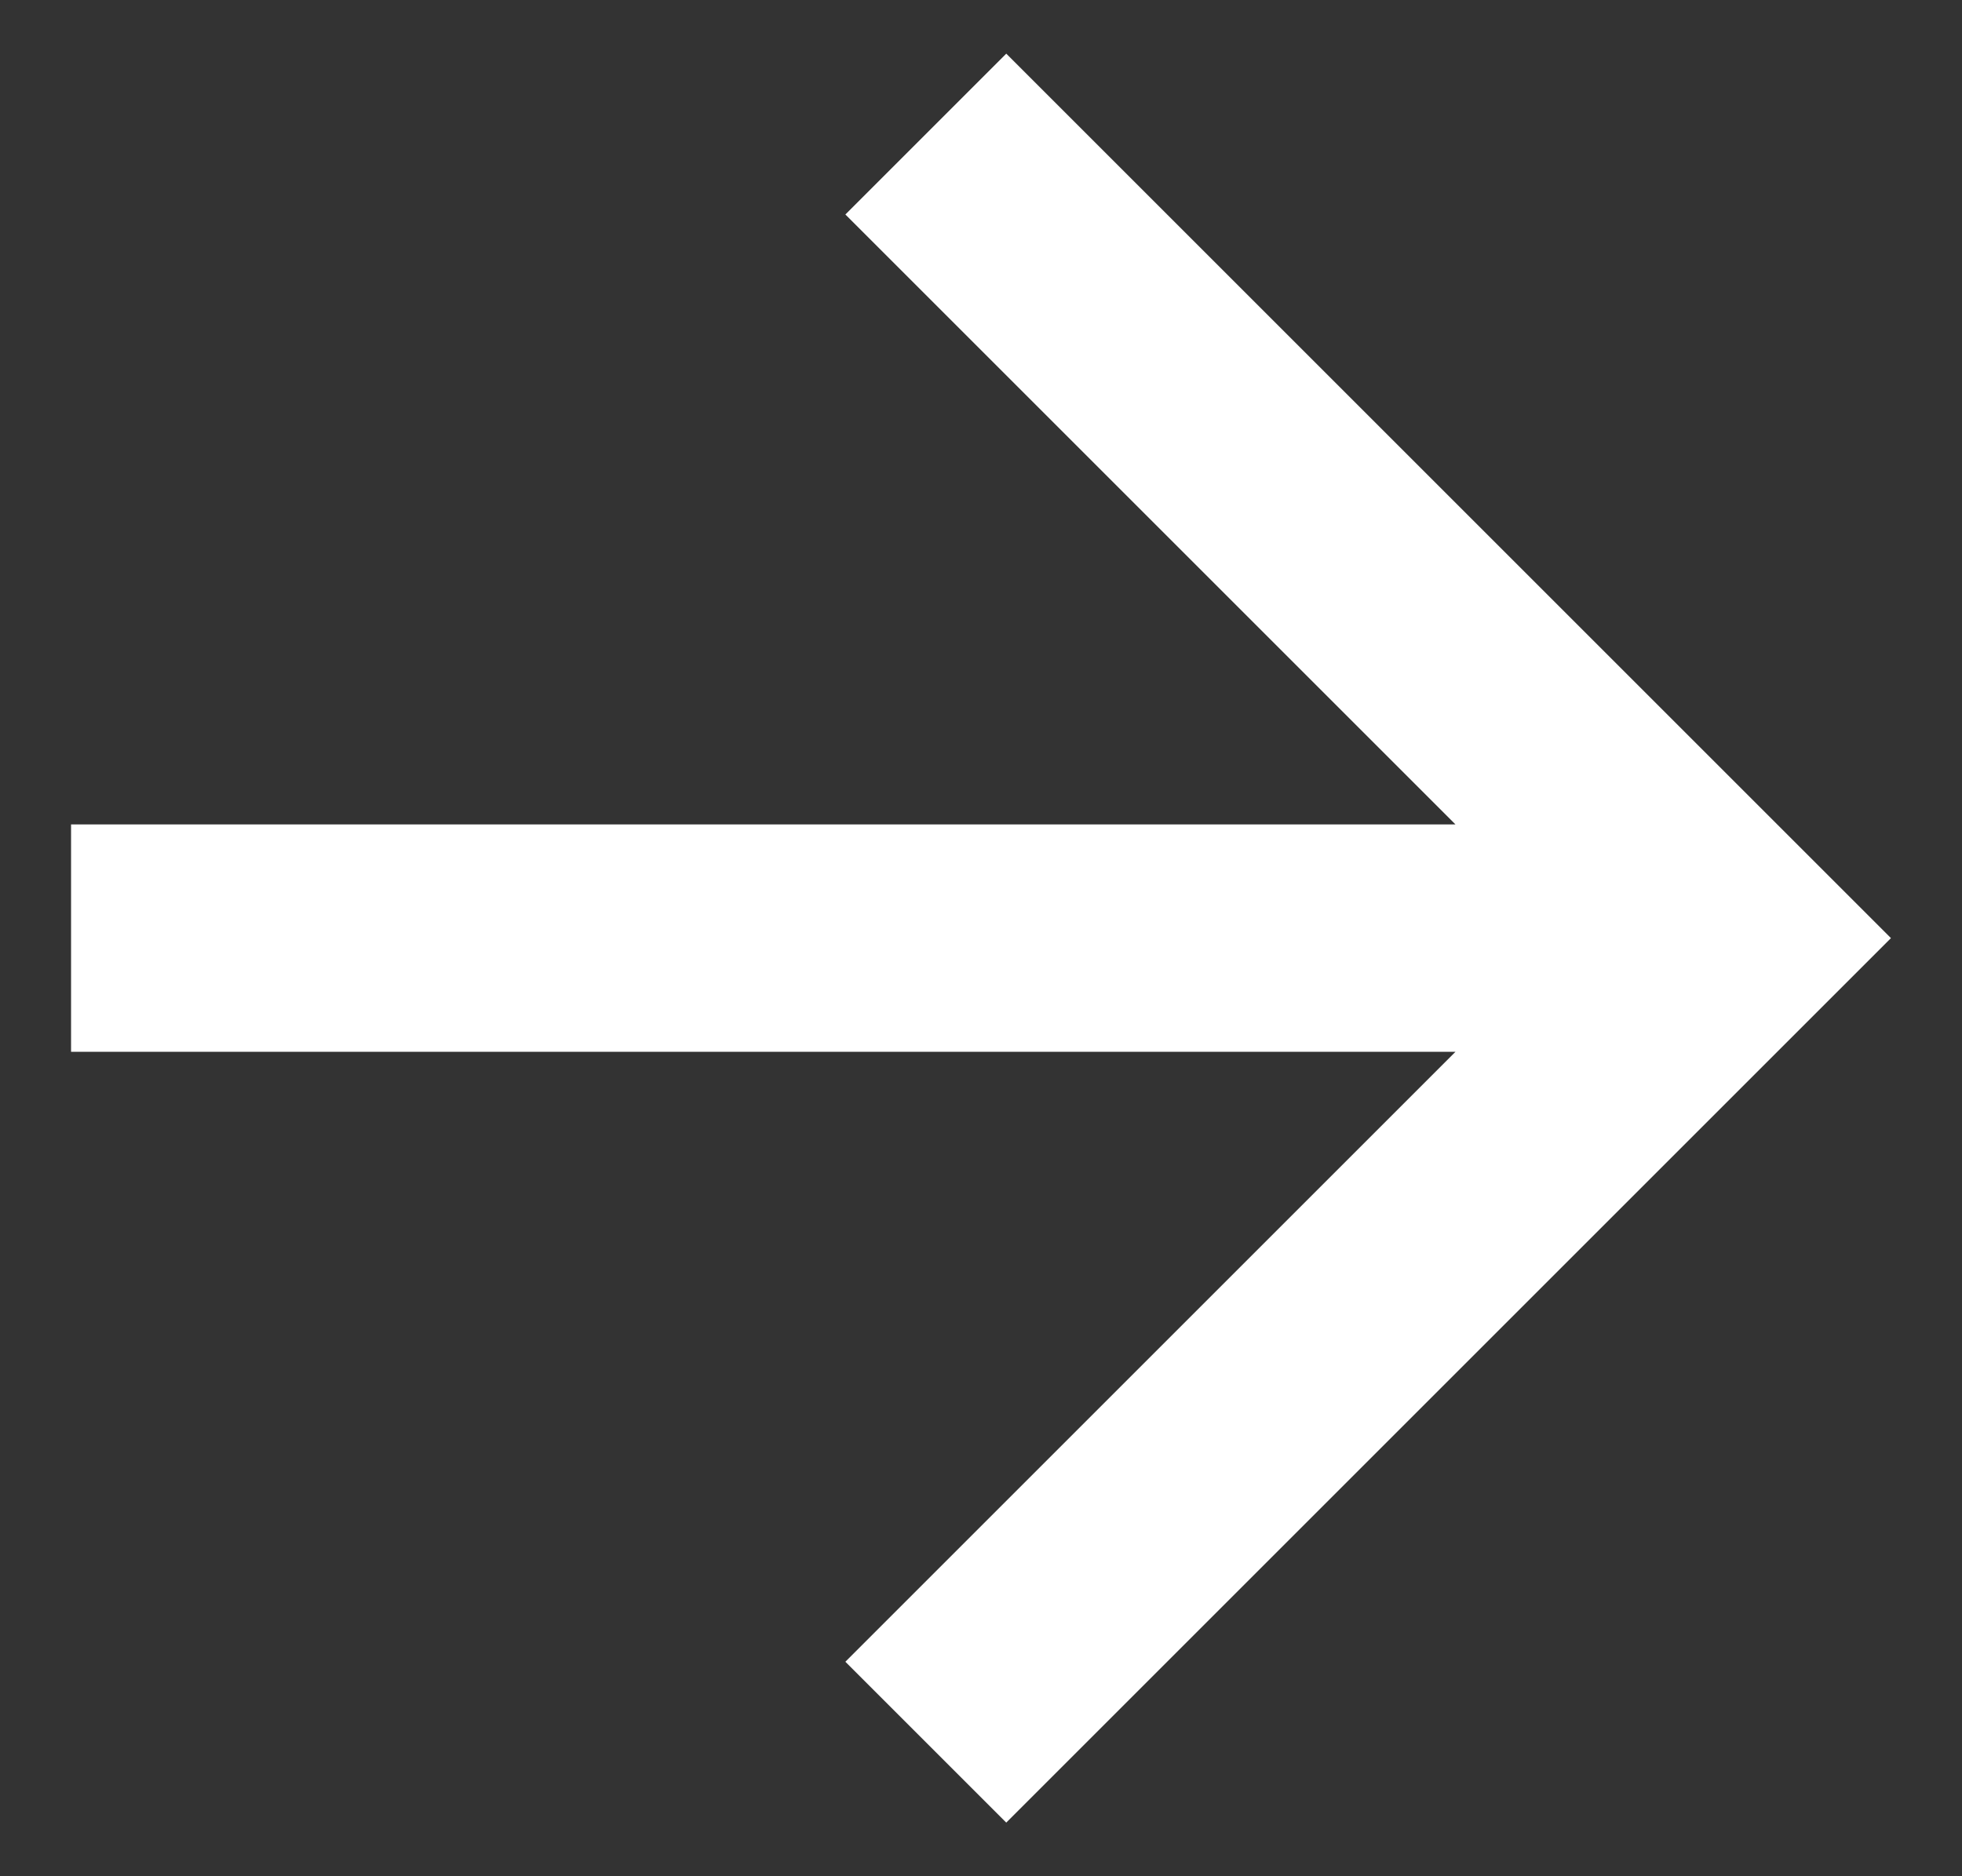
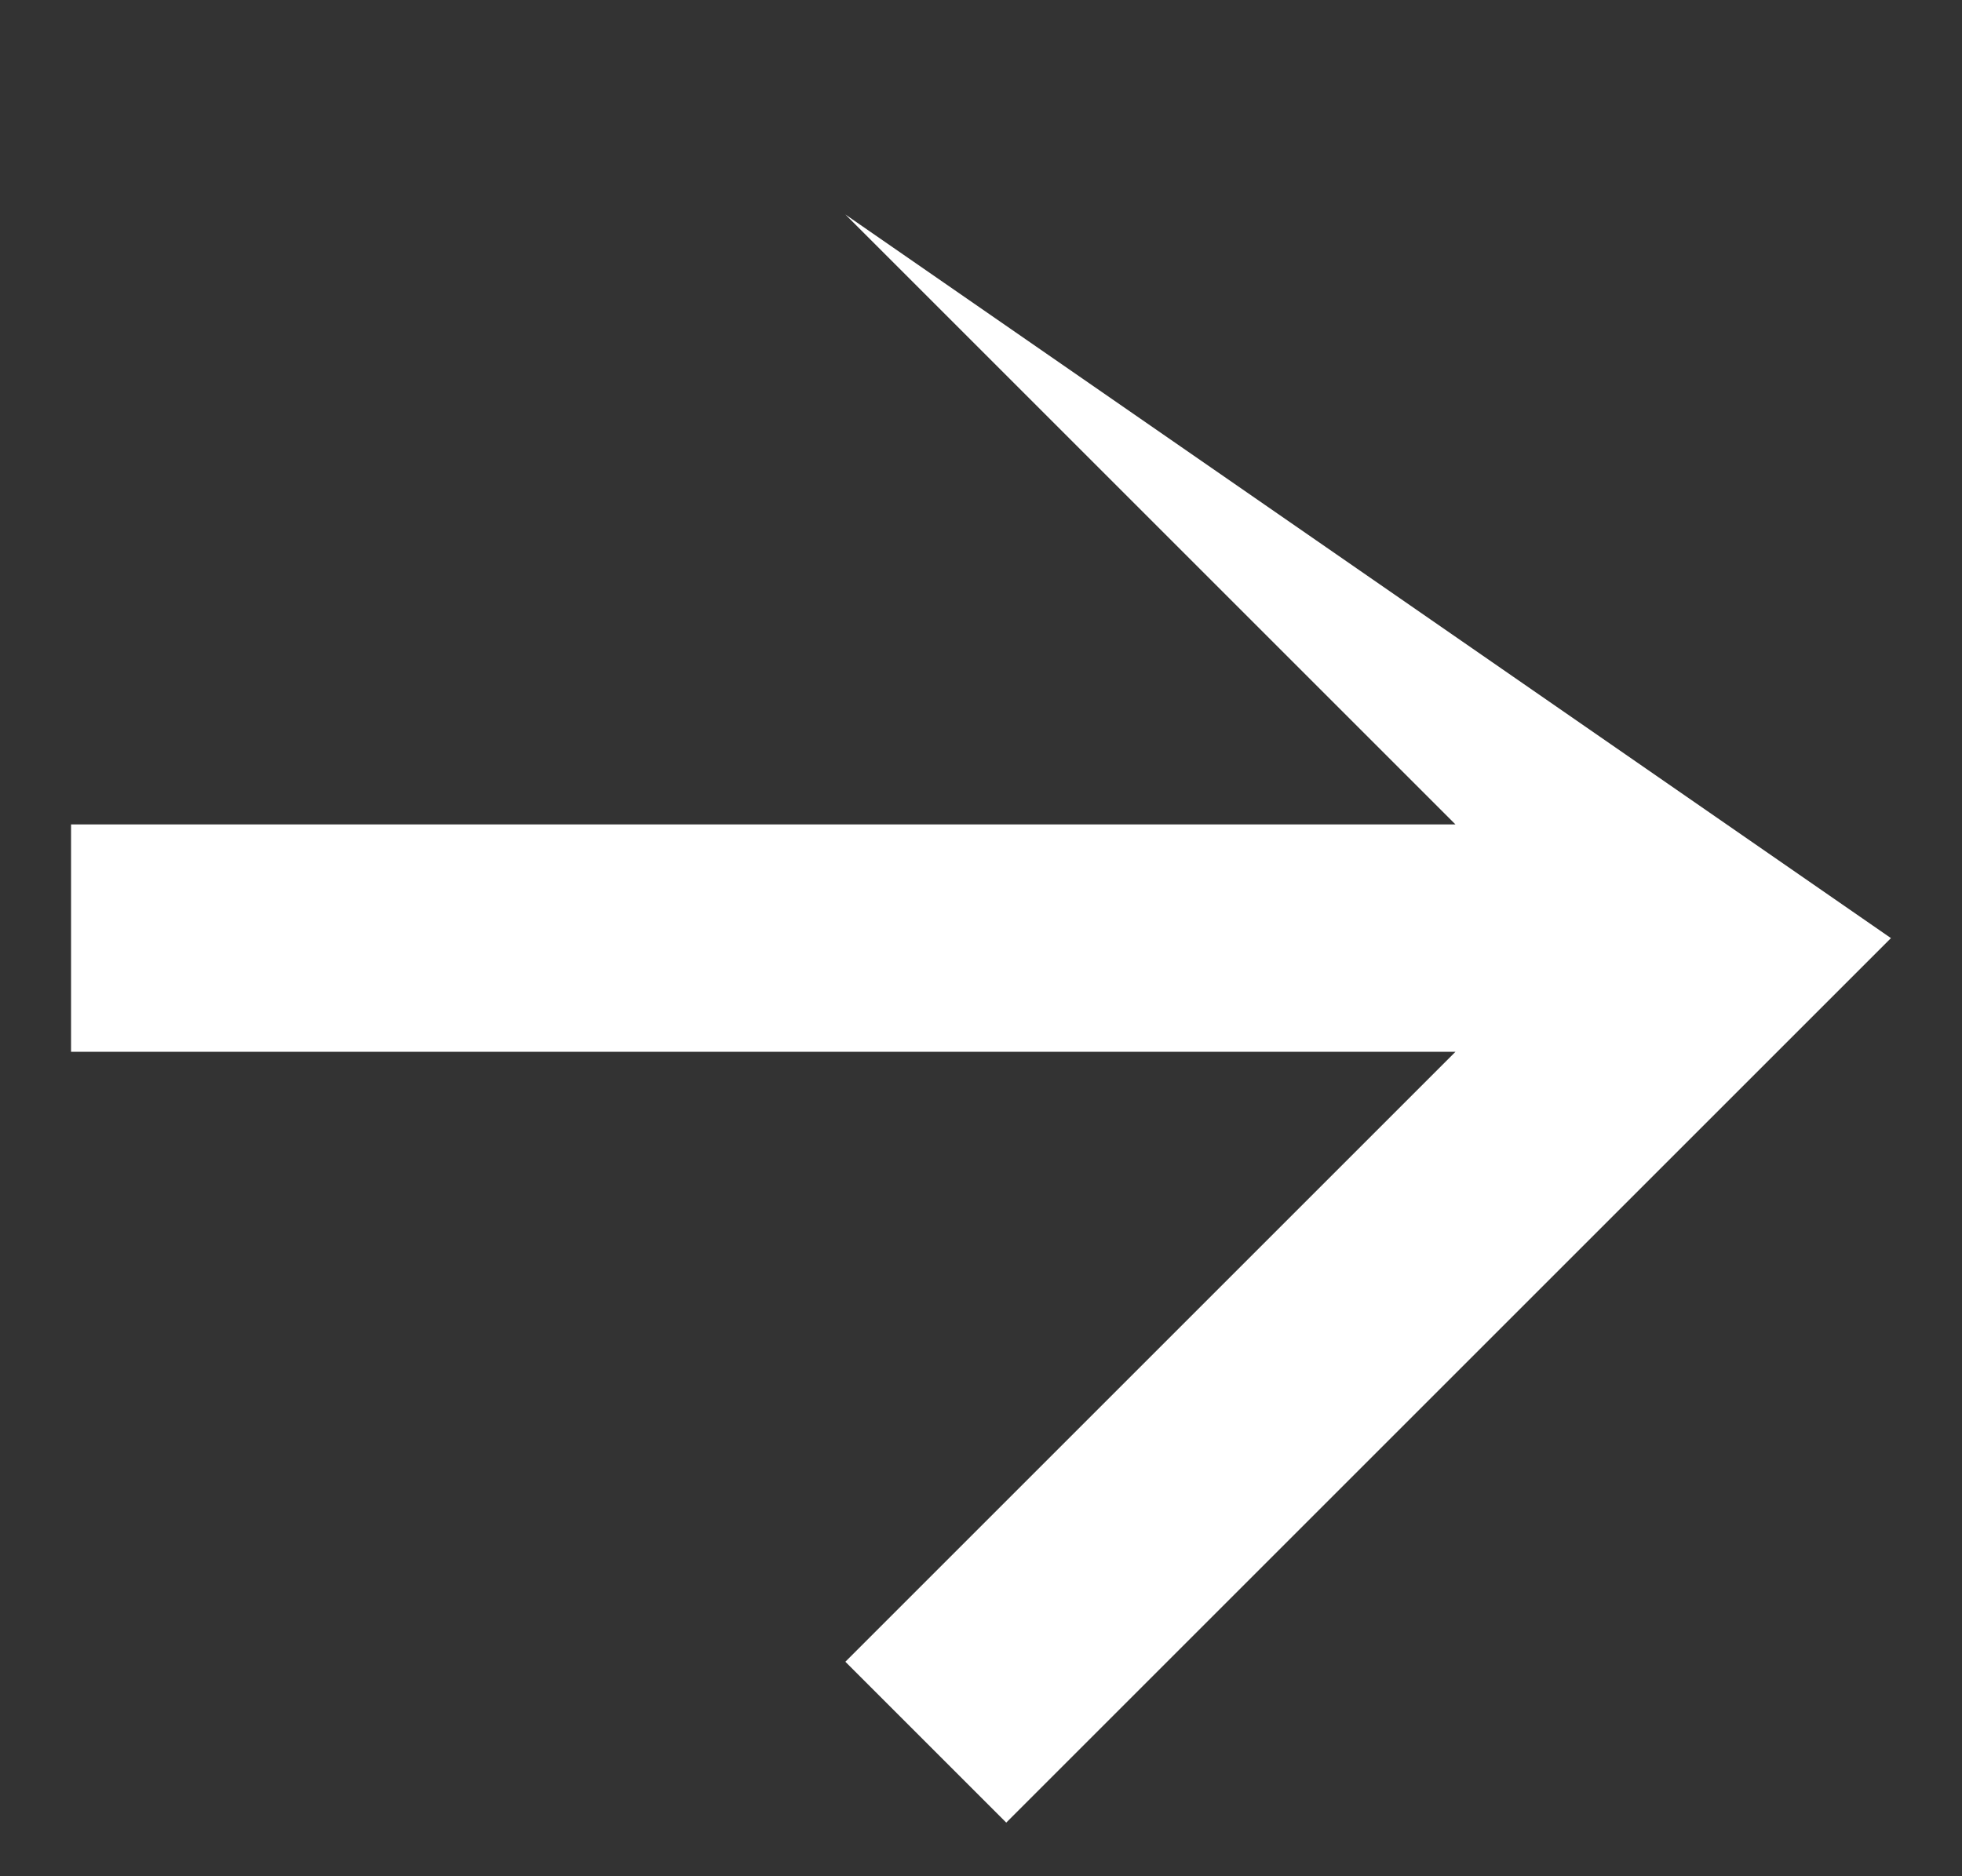
<svg xmlns="http://www.w3.org/2000/svg" width="23" height="22" viewBox="0 0 23 22" fill="none">
  <rect x="0" y="0" width="23" height="22" fill="#333333" stroke="none" />
-   <path d="M17.062 9.667L9.91 2.515L11.796 0.629L22.167 11L11.796 21.371L9.91 19.485L17.062 12.333H0.833V9.667H17.062Z" fill="white" />
+   <path d="M17.062 9.667L9.91 2.515L22.167 11L11.796 21.371L9.91 19.485L17.062 12.333H0.833V9.667H17.062Z" fill="white" />
</svg>